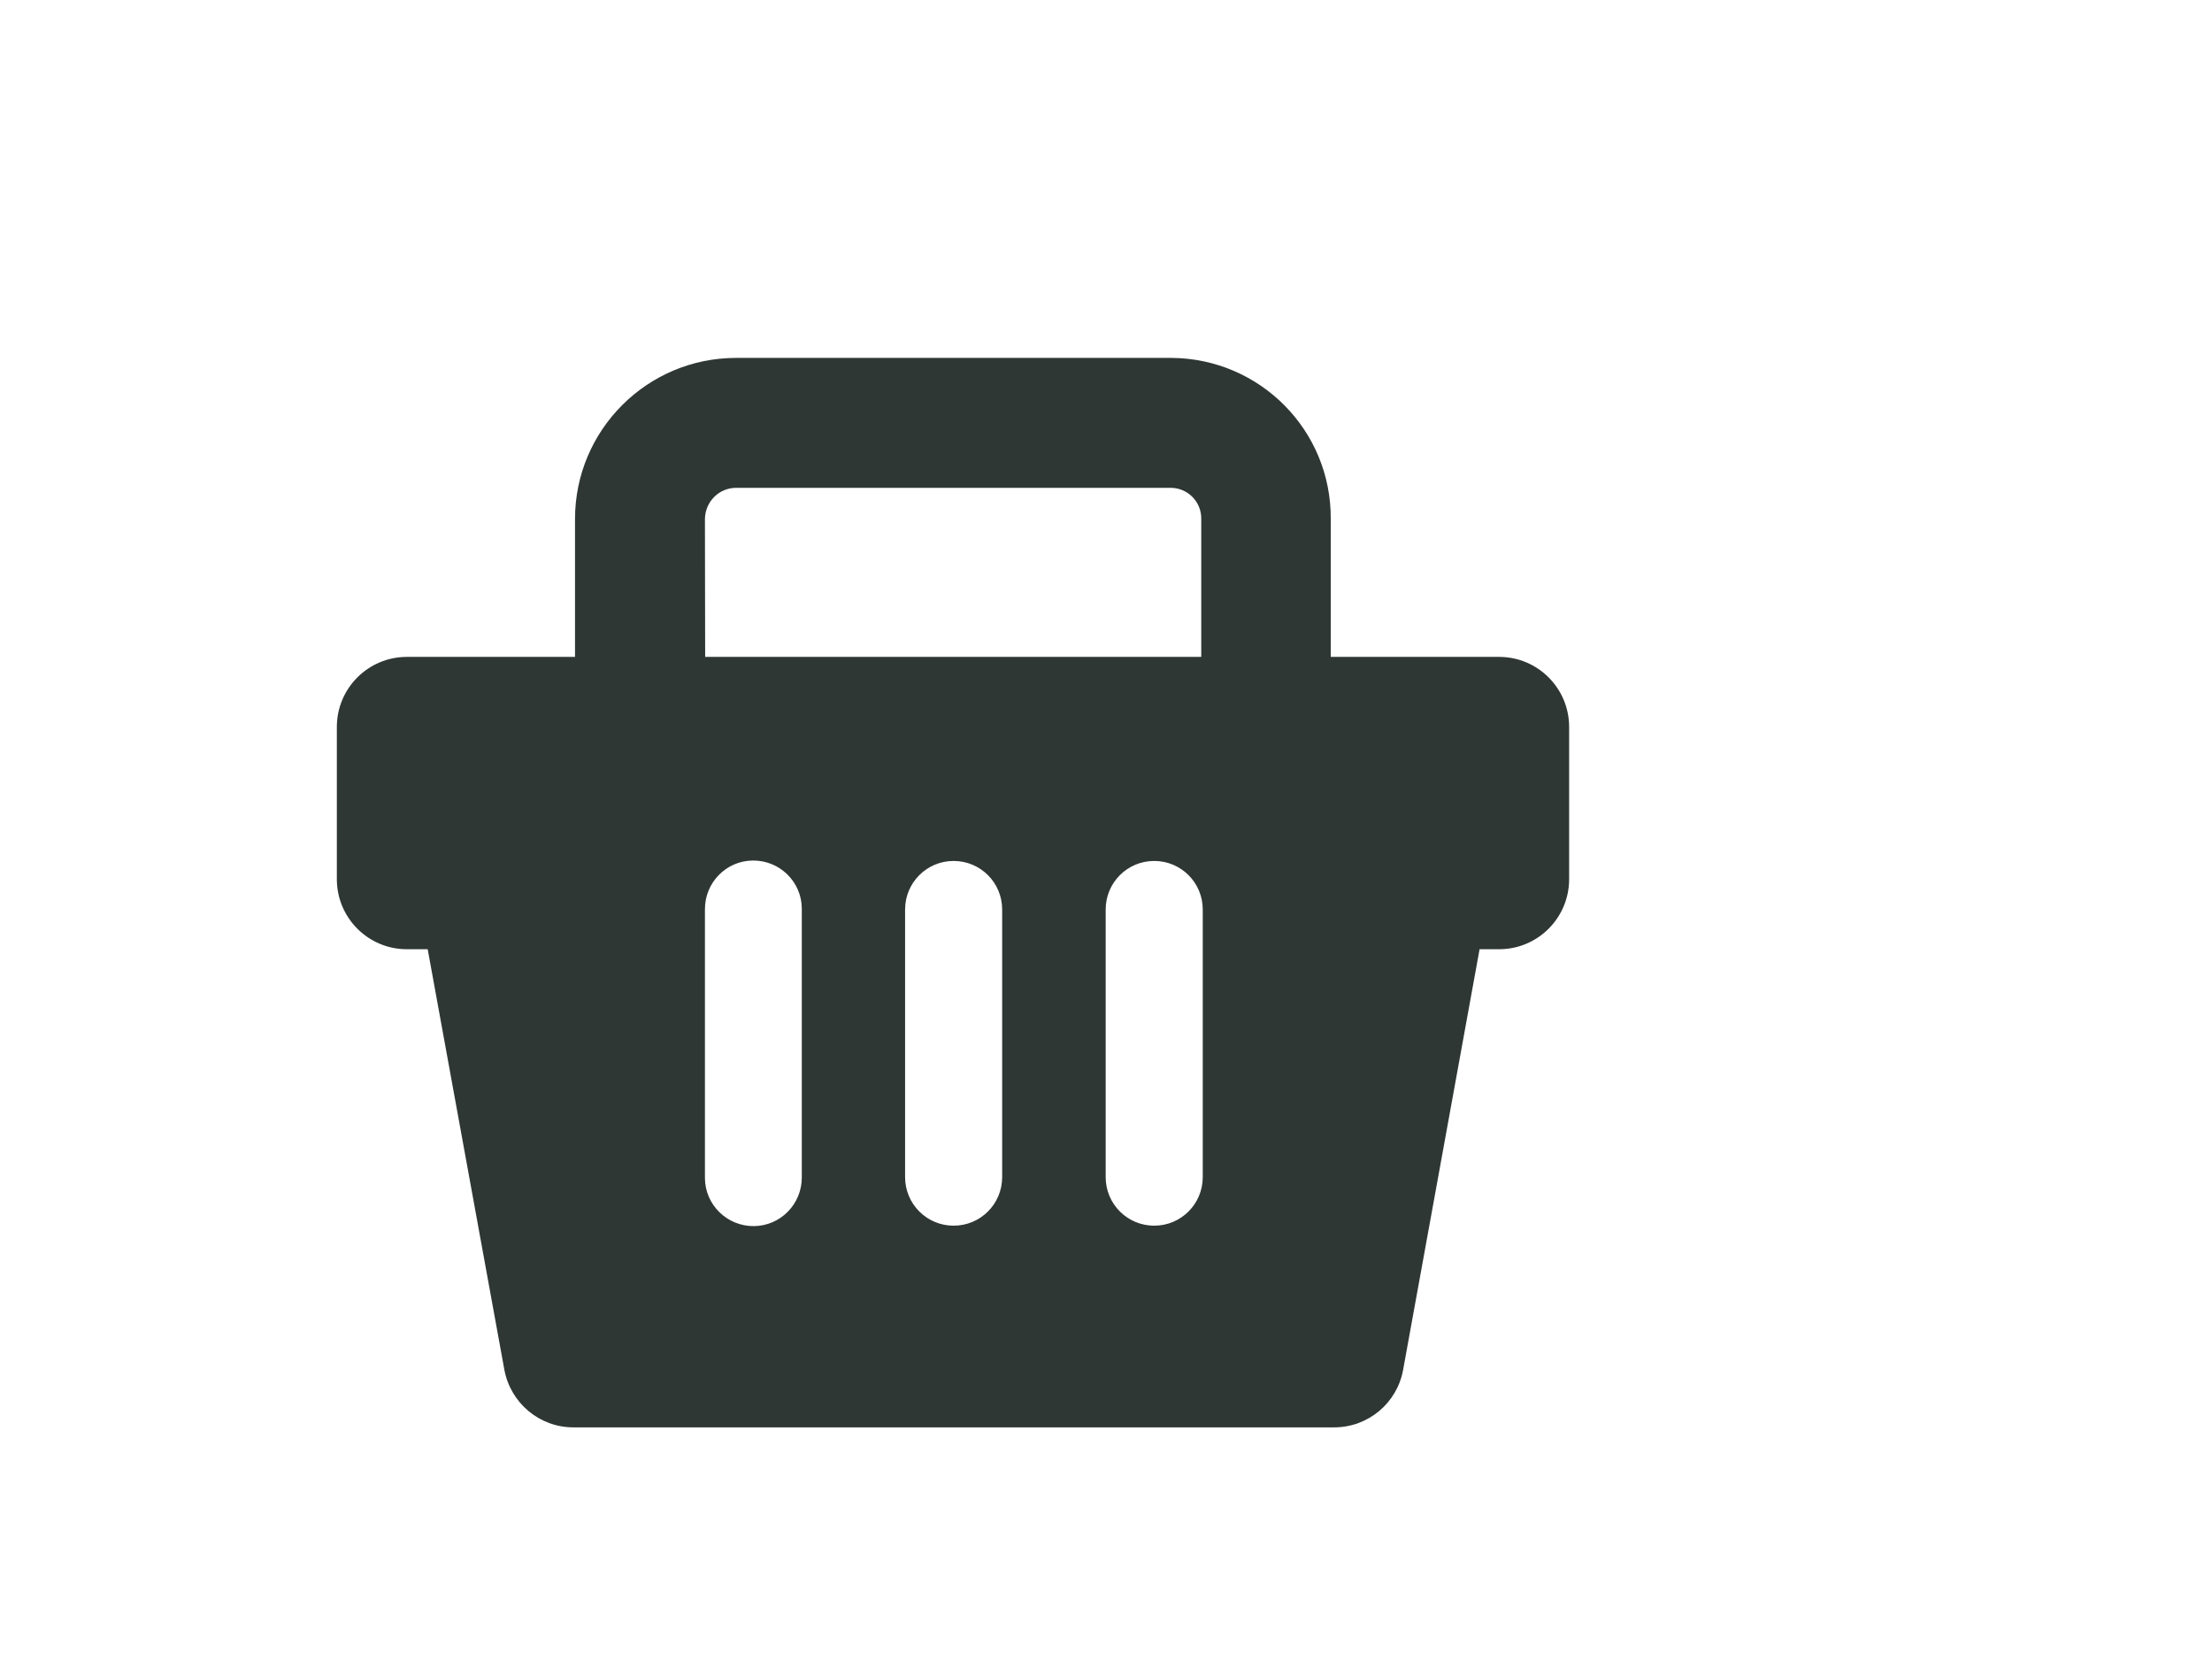
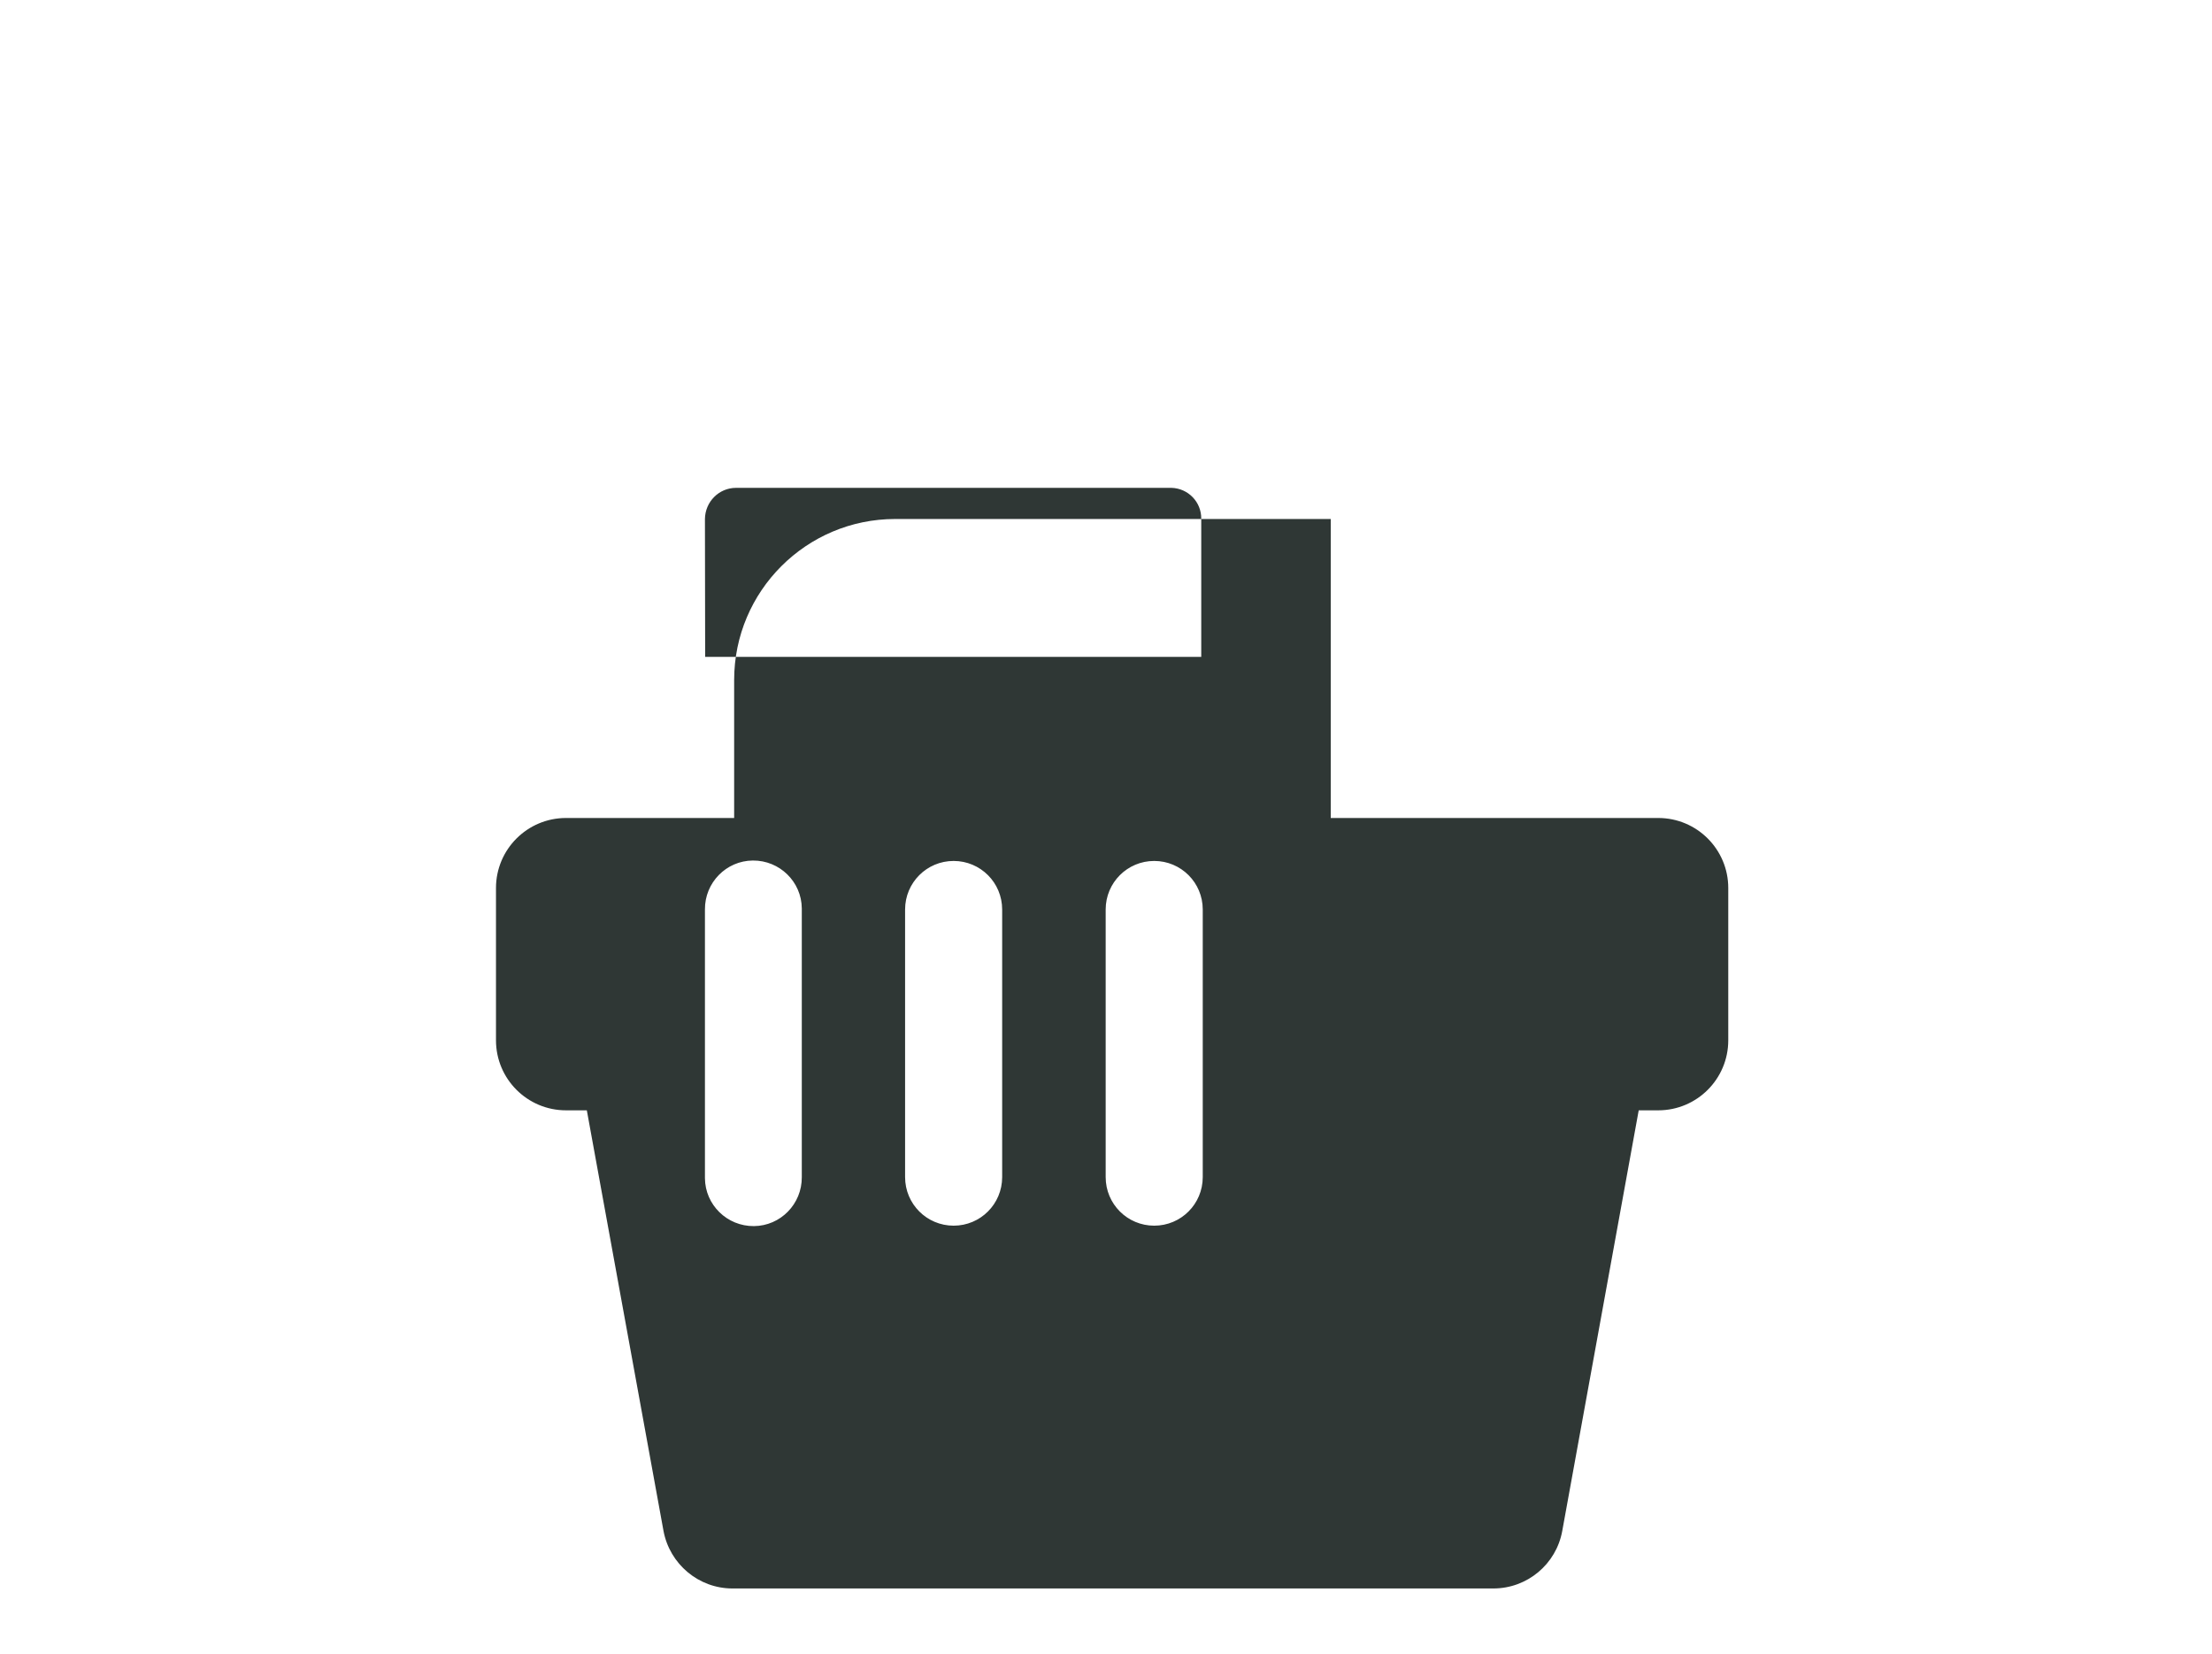
<svg xmlns="http://www.w3.org/2000/svg" id="Calque_1" x="0px" y="0px" viewBox="0 0 103 77" style="enable-background:new 0 0 103 77;" xml:space="preserve">
  <style type="text/css"> .st0{fill:#F5F7FF;} .st1{fill:url(#Tracé_17088_00000031924034347240952210000007777401960881938055_);} .st2{fill:url(#Tracé_17091_00000091735844872054373610000010190016415728059838_);} .st3{fill:url(#Tracé_17093_00000022549767315804464220000013031893407087137199_);} .st4{fill:url(#Tracé_17094_00000179604052373112616880000013467295357862327729_);} .st5{fill:url(#Tracé_18300_00000094577272159422903320000005324915893707178391_);} .st6{fill:url(#Tracé_18302_00000088124062815690854680000012830182357460637627_);} .st7{fill:url(#Tracé_18305_00000076580175801055540920000009379047725074076840_);} .st8{fill:url(#Tracé_18306_00000018232338261632129080000001691933726874265996_);} .st9{fill:url(#Tracé_18307_00000093880092124983011680000005349259381063860145_);} .st10{fill:url(#Tracé_18308_00000001664093139187250340000015266187201568375468_);} .st11{fill:url(#Tracé_18309_00000101814463100343138710000007324128249294919320_);} .st12{fill:url(#Tracé_18310_00000075127476687936648140000015640929791027721889_);} .st13{fill:url(#Tracé_18311_00000168086005965041206530000007204892747066780601_);} .st14{fill:url(#Tracé_14631_00000155119973857314273730000013398566149697254061_);} .st15{fill:url(#Tracé_14632_00000178184707970975771910000012538848365722743980_);} .st16{fill:url(#Tracé_14633_00000111907142964805312430000002473355321251275161_);} .st17{fill:url(#Tracé_14792_00000054944888240224881090000017480327948763920560_);} .st18{fill:url(#Tracé_14793_00000077298055490893491880000008237590295747425421_);} .st19{fill:url(#Tracé_14794_00000169555992625457929830000015446490340529696702_);} .st20{fill:url(#Tracé_5979_00000034804916694208540500000000868023448062104471_);} .st21{fill:url(#Tracé_5980_00000180334114627045917990000008681391245365067193_);} .st22{fill:url(#Tracé_5981_00000169538792887911746430000010292934055625565568_);} .st23{fill:url(#Tracé_5982_00000109019474010957686710000010219495174919717286_);} .st24{fill-rule:evenodd;clip-rule:evenodd;fill:url(#Tracé_17291_00000099640957906738197690000005947367439218492597_);} .st25{fill:#FFFFFF;} .st26{fill:url(#);} .st27{fill:#303AB2;} .st28{fill:#353535;} .st29{fill:#B7B7B7;} .st30{fill:#FF9D00;} .st31{clip-path:url(#SVGID_00000027578948889304335100000010106972914205288631_);} .st32{fill:url(#Tracé_2285_00000142892119393165189860000006153233259096445358_);} .st33{fill:url(#Tracé_19372_00000055705996103793758820000003277903298345169588_);} .st34{fill:url(#Tracé_19373_00000054243102798768516430000011308669973982785940_);} .st35{fill:url(#Tracé_19374_00000076587835725046180470000013961978476406596000_);} .st36{clip-path:url(#SVGID_00000066506893447541836560000011848980926109336241_);} .st37{fill:url(#Tracé_19375_00000150060329666617804160000002725174355984308105_);} .st38{fill:url(#Tracé_19376_00000165930926245927899880000005169333041569697937_);} .st39{fill:url(#Tracé_19380_00000031895672484542478110000016151909929560878223_);} .st40{fill:url(#Tracé_14792_00000085212516199749255830000016913842686108246693_);} .st41{fill:url(#Tracé_14793_00000066508347541405236280000005859164093043092881_);} .st42{fill:url(#Tracé_14794_00000022555497925474379350000015948352610652543165_);} .st43{fill:url(#Tracé_19377_00000132769794994780835310000003122606004662009238_);} .st44{fill:url(#Tracé_19378_00000157307128037107415340000000501866355211877540_);} .st45{fill:url(#Tracé_19379_00000143618275016932716560000001361664896340424098_);} .st46{fill:#3558A3;} .st47{fill:#D6DEE6;} .st48{fill:#8DA8BA;} .st49{fill:none;stroke:#3558A3;stroke-width:3;stroke-linecap:round;} .st50{fill:#00ACC6;} .st51{fill:#00456B;} .st52{clip-path:url(#SVGID_00000010294079112279477530000016313471204253963194_);} .st53{fill:#00AAC4;} .st54{fill:#6CBFD3;} .st55{fill:#D54E30;} .st56{fill:#023C56;} .st57{fill:#61AFBC;} .st58{fill:#8DA7B9;} .st59{fill:#1C262D;} .st60{fill:#2C3C4C;} .st61{fill:#058793;} .st62{fill:#BC3F2A;} .st63{fill:#272525;} .st64{fill:url(#Tracé_17088_00000093882581320298325680000010222010124682949816_);} .st65{fill:url(#Tracé_17091_00000056425728119766254370000014203665800340116635_);} .st66{fill:url(#Tracé_17093_00000127760264404681868780000012855373316988015240_);} .st67{fill:url(#Tracé_17094_00000118399419447636524220000008711259630631425973_);} .st68{fill:url(#Tracé_14631_00000093861049242368463750000016015711393269580730_);} .st69{fill:url(#Tracé_14632_00000013163185544264806410000008368315622257070738_);} .st70{fill:url(#Tracé_14633_00000168801690145566011490000005656064971940113577_);} .st71{fill:url(#Tracé_5289_00000122717137238465003150000012226341756374743701_);} .st72{fill:url(#Tracé_14874_00000152987095178352901680000006003303613998407336_);} .st73{fill:url(#Tracé_14875_00000125560912548236241580000014250386316615274380_);} .st74{fill:url(#Tracé_14876_00000090288628709586603820000001351899427260837762_);} .st75{fill:url(#Tracé_14877_00000121982323006559006520000012617383828354696595_);} .st76{fill:url(#Tracé_14878_00000000224267686753359640000008125217352555853470_);} .st77{clip-path:url(#SVGID_00000047747594816114628950000001086186482664715652_);} .st78{fill:url(#Tracé_14879_00000093895932703955535080000001716356291004604822_);} .st79{fill:url(#Tracé_14880_00000071525158089244817950000007098447302774528162_);} .st80{fill:url(#Tracé_14881_00000012446032250372208660000012020333760580537266_);} .st81{fill:url(#Tracé_5540_00000109745232349573852040000002913946700058546623_);} .st82{fill:url(#Tracé_5541_00000168093833321473843920000001867658067396978058_);} .st83{fill:url(#Rectangle_3672_00000040556836602091303980000003684108425208981156_);} .st84{fill:url(#Rectangle_3673_00000024685683016564598030000006679218299861513362_);} .st85{fill:url(#Tracé_14850_00000066500185159662435370000001816255491946571150_);} .st86{fill:url(#Tracé_14851_00000124129235835129147560000010945788791631467449_);} .st87{fill:url(#Tracé_14852_00000115488341750885688820000009779104348712125860_);} .st88{fill:none;stroke:#3DB49F;stroke-width:3;} .st89{fill:url(#Ellipse_1345_00000166667637659587368940000017371773256175778978_);} .st90{fill:url(#Ellipse_1346_00000017473986387730410840000014867541551639838634_);} .st91{fill:url(#Ellipse_1347_00000027576977174775744470000012941877646475320219_);} .st92{fill:url(#Ellipse_1348_00000129172648051435321770000001100830859842888634_);} .st93{fill:url(#Ellipse_1349_00000094593308369231035750000009832336179792411796_);} .st94{fill:url(#Tracé_17088_00000164492064237820929330000018382843983118438318_);} .st95{fill:url(#Tracé_17091_00000078028186133842613550000000688428180266267056_);} .st96{fill:url(#Tracé_17093_00000107585513022350091200000011412273789146891411_);} .st97{fill:url(#Tracé_17094_00000154388819505707539830000001798818536986538675_);} .st98{fill-rule:evenodd;clip-rule:evenodd;fill:#FFFFFF;} .st99{clip-path:url(#SVGID_00000003106288697055271420000001011716800921128110_);} .st100{fill:#78A5F6;} .st101{fill:#D2E6FF;} .st102{fill:#6F7FA9;} .st103{fill:#3DB49F;} .st104{fill:url(#Tracé_5979_00000018238102872863178870000013280125337919771530_);} .st105{fill:url(#Tracé_5980_00000119095841814836388890000015612372332768796821_);} .st106{fill:url(#Tracé_5981_00000007405175465395930740000012017021846339949963_);} .st107{fill:url(#Tracé_5982_00000029017343916419885580000014812303814882801572_);} .st108{fill:url(#Tracé_18369_00000142858691783892832740000009074033428007662489_);} .st109{fill:url(#Tracé_18376_00000063612277076883717520000007228070835158220443_);} .st110{fill-rule:evenodd;clip-rule:evenodd;fill:url(#Tracé_17085_00000045590419996646313820000006910960122180167061_);} .st111{fill-rule:evenodd;clip-rule:evenodd;fill:url(#Tracé_17291_00000129892071315068109870000016738032204442240899_);} .st112{fill:#F5F5F5;} .st113{fill:#E0E0E0;} .st114{fill:#B2B2B2;} .st115{fill:#263238;} .st116{fill:none;} .st117{fill:#EBEBEB;} .st118{fill:#9B9B9B;} .st119{fill:#B1B1B1;} .st120{fill:none;stroke:#FFFFFF;stroke-miterlimit:10;} .st121{opacity:0.3;} .st122{fill:#BEBEBE;} .st123{fill:#2F3735;} .st124{clip-path:url(#SVGID_00000179622831985223806730000003177023146487490475_);} .st125{fill:url(#Tracé_26885_00000112616763442663525600000007810819564120743095_);} .st126{fill:url(#Tracé_26886_00000163048630981980026840000010670681974209575304_);} .st127{fill-rule:evenodd;clip-rule:evenodd;fill:url(#Tracé_17291_00000135690422815776327870000008558402537293921933_);} .st128{clip-path:url(#SVGID_00000015326960069224235280000007421082263517194414_);} .st129{fill:url(#Tracé_8360_00000101087498335327789260000001776003835537553077_);} .st130{fill:none;stroke:#00ACC6;stroke-width:15;stroke-linecap:round;} .st131{fill:#3CA88F;} .st132{clip-path:url(#SVGID_00000161614780764073223310000003543804022416202117_);} .st133{clip-path:url(#SVGID_00000183220802368740805060000003316214958455910528_);} .st134{fill-rule:evenodd;clip-rule:evenodd;fill:#3558A3;} .st135{clip-path:url(#SVGID_00000061434701203770290320000009468597916618137490_);} .st136{clip-path:url(#SVGID_00000173125522363006570000000012411282905236661906_);} .st137{fill:#6C4E6A;} .st138{fill:#E1E7EA;} .st139{fill:none;stroke:#D6DEE6;stroke-width:6;stroke-linecap:round;} .st140{fill:none;stroke:#3CA88F;stroke-width:6;stroke-linecap:round;} .st141{clip-path:url(#SVGID_00000008111243319804122440000004415414134652310459_);} .st142{fill:#799BAF;} .st143{fill:#1A1818;} .st144{fill:#CA3622;} .st145{fill:#232928;} .st146{fill:#95D0D4;} .st147{fill:#CED8E1;} .st148{fill:#2E2E2E;} .st149{fill:#9C3B86;} .st150{fill:none;stroke:#D6DEE6;} .st151{clip-path:url(#SVGID_00000038387570021041647630000011926490573856955793_);} .st152{fill:#18172E;} .st153{fill:#A3D6DB;} .st154{fill:#0496A5;} .st155{fill:#1F2A33;} .st156{fill:#211F1F;} .st157{clip-path:url(#SVGID_00000101789049274461694440000001211337714202993307_);} .st158{fill:#009FBB;} .st159{fill:#1E1C1C;} .st160{fill:#314D9B;} .st161{clip-path:url(#SVGID_00000119086488373123857550000004377337400414484652_);} .st162{clip-path:url(#SVGID_00000012451188759558809440000006896158088693985463_);} .st163{clip-path:url(#SVGID_00000068674063796402234750000013932717451053584788_);} .st164{clip-path:url(#SVGID_00000160155227411586372010000000660103126495556285_);} .st165{clip-path:url(#SVGID_00000165202994911786430300000002477078536659677348_);} .st166{fill-rule:evenodd;clip-rule:evenodd;fill:url(#Tracé_17374_00000011724550277531302070000017241570561205395611_);} .st167{fill-rule:evenodd;clip-rule:evenodd;fill:url(#Tracé_26914_00000129911986102302798590000000391363154212402564_);} .st168{clip-path:url(#SVGID_00000094575726407377502490000013600397659284732041_);} .st169{fill:url(#Tracé_17376_00000072963432721109774770000018413781588394749569_);} .st170{fill:url(#Tracé_17377_00000173868277879461657770000010108381619912819628_);} .st171{fill-rule:evenodd;clip-rule:evenodd;fill:url(#Tracé_17291_00000065773250483190412790000013927760138310579875_);} .st172{fill:url(#Tracé_26922_00000116210232112833493310000001625839308388512407_);} .st173{fill:url(#Tracé_26923_00000088110941129681737260000016698320628310757821_);} .st174{clip-path:url(#SVGID_00000111904288895867859670000009034999099546436280_);} .st175{fill:url(#Tracé_2285_00000056399951749905213550000001612676210732813467_);} .st176{fill:url(#Tracé_26924_00000010285300877115569990000006255877360311106220_);} .st177{clip-path:url(#SVGID_00000143617262987549262190000001085264599427223727_);} .st178{fill:url(#Tracé_26925_00000019677022705734113340000014292632047645177266_);} .st179{fill:url(#Tracé_26926_00000126293440597096907760000017836707485545974700_);} .st180{fill:url(#Tracé_26927_00000052074823302569259010000007660685090279041446_);} .st181{fill:url(#Tracé_26928_00000054226728947054257110000002602931574561045388_);} .st182{fill:url(#Tracé_26929_00000166675767880011490410000004843411523770941824_);} .st183{fill:url(#Tracé_26930_00000077300903864768136010000011225029685014238623_);} .st184{clip-path:url(#SVGID_00000011741088632808798970000015127782372417410946_);} .st185{fill:url(#Tracé_26931_00000066499339068822189100000000551358296184070327_);} .st186{fill:url(#Tracé_26932_00000000912599690046656770000012263599974597698490_);} .st187{fill:url(#Tracé_26933_00000090266245254913480080000018240208435121937564_);} .st188{fill:url(#Tracé_26934_00000150063581452849518740000016735615855410512803_);} .st189{fill:#E91E63;} .st190{fill:#FFA000;} .st191{fill:#00BFA5;} .st192{clip-path:url(#SVGID_00000075849564505664594340000012003445121978762417_);} .st193{fill:url(#Tracé_17088_00000090972950013268222660000017182706897756920220_);} .st194{fill:url(#Tracé_17091_00000071555543393900301170000011571952359080600980_);} .st195{fill:url(#Tracé_17093_00000038382370934003203310000003622227368605882263_);} .st196{fill:url(#Tracé_17094_00000142168939083747150560000000779423697908234396_);} .st197{clip-path:url(#SVGID_00000129884082447635680290000008440834432505839515_);} .st198{fill:url(#Tracé_9013_00000056401183406977846830000017771087838562579849_);} .st199{fill:url(#Tracé_14874_00000088855524408881357880000006227318801668623756_);} .st200{fill:url(#Tracé_14875_00000090295138425994559160000002079059156046715811_);} .st201{fill:url(#Tracé_14876_00000004521852523706046080000009092179019664598401_);} .st202{fill:url(#Tracé_14877_00000039829707329625533160000010293879686834441615_);} .st203{fill:url(#Tracé_14878_00000109738452191082490570000002293232533087789195_);} .st204{clip-path:url(#SVGID_00000152258611865525690260000008882040062935428020_);} .st205{fill:url(#Tracé_14879_00000047750288894611385460000009799786399194025887_);} .st206{fill:url(#Tracé_14880_00000017481578541300210280000015389665362652806077_);} .st207{fill:url(#Tracé_14881_00000035532224732718778830000016579738482584505730_);} .st208{enable-background:new ;} .st209{fill:url(#Tracé_17088_00000120548312560039931860000012313701741625792188_);} .st210{fill:url(#Tracé_17091_00000117673740523901327370000012006226049498112661_);} .st211{fill:url(#Tracé_17093_00000049220481364441203940000001139617333731503777_);} .st212{fill:url(#Tracé_17094_00000000208592801635305500000001074965627914440363_);} .st213{clip-path:url(#SVGID_00000041286000879282649270000013325802386425228971_);} .st214{fill:url(#Tracé_8360_00000089576088238243613240000016824833264036800432_);} .st215{fill:url(#Tracé_5289_00000014625814775187058910000004236920805088675235_);} .st216{fill:url(#Tracé_17088_00000079481482850375165710000018227696482432552861_);} .st217{fill:url(#Tracé_17091_00000118361454461529780040000017584578850946337666_);} .st218{fill:url(#Tracé_17093_00000155120936794090430080000012605799427160576680_);} .st219{fill:url(#Tracé_17094_00000054971721750335022040000000021647979551840162_);} .st220{clip-path:url(#SVGID_00000176755331567179088610000005119132351242296489_);} .st221{fill:url(#Tracé_8360_00000042695962081057732950000001837884979682374065_);} .st222{fill-rule:evenodd;clip-rule:evenodd;fill:url(#Tracé_17085_00000116215267513325513210000003699463754013909643_);} .st223{fill:url(#Ellipse_2072_00000008843926789688361860000016756018240413788571_);} .st224{clip-path:url(#SVGID_00000000221160015004900180000010116125006656020408_);} .st225{fill:url(#Ellipse_596_00000049940356056168701850000017429503426211669417_);} .st226{clip-path:url(#SVGID_00000168822015355102594930000002100646881695205801_);} .st227{clip-path:url(#SVGID_00000028314466914198694020000016890868543832852141_);} .st228{clip-path:url(#SVGID_00000182503561494494038850000008685828629837680522_);} .st229{clip-path:url(#SVGID_00000085245221181601461510000012443038749386314682_);} .st230{clip-path:url(#SVGID_00000004521849605580426940000014185448118503267981_);} .st231{clip-path:url(#SVGID_00000139977559768447145680000004608802459455046557_);} .st232{clip-path:url(#SVGID_00000183930122012759635500000010137418798563722403_);} .st233{clip-path:url(#SVGID_00000121984860001591732220000010030641328373941932_);} .st234{clip-path:url(#SVGID_00000012464316427017125470000013853430343599369601_);} .st235{clip-path:url(#SVGID_00000100356152817824353440000002630661319188915637_);} .st236{clip-path:url(#SVGID_00000101105508260052462140000007794302587544283578_);} .st237{clip-path:url(#SVGID_00000004525923859608338350000012687707979860149919_);} .st238{clip-path:url(#SVGID_00000010287921303548730590000012973557922096955798_);} .st239{clip-path:url(#SVGID_00000176763760022286312670000015103957703433840007_);} .st240{fill:url(#Tracé_14792_00000122686328019157613210000012178857069827801782_);} .st241{fill:url(#Tracé_14793_00000031174049811821821400000010151022390714497945_);} .st242{fill:url(#Tracé_14794_00000018940338260961866380000011784893016609412282_);} .st243{fill:url(#Tracé_5979_00000020383670727282832720000001816470633974793373_);} .st244{fill:url(#Tracé_5980_00000178175906126914183600000002378626123690260648_);} .st245{fill:url(#Tracé_5981_00000065064053929231879210000003289750096896684987_);} .st246{fill:url(#Tracé_5982_00000134958715952794740120000006808815206297709493_);} .st247{fill:url(#Tracé_14874_00000078732326950067480940000015373044834281311889_);} .st248{fill:url(#Tracé_14875_00000044879731338592313800000010708978727289897860_);} .st249{fill:url(#Tracé_14876_00000139982410815158181490000006947070989387595164_);} .st250{fill:url(#Tracé_14877_00000156582951937379688400000004560780009024331182_);} .st251{fill:url(#Tracé_14878_00000159443996261510217980000011527552532788660613_);} .st252{clip-path:url(#SVGID_00000117663359425453132840000011493674782113274534_);} .st253{fill:url(#Tracé_14879_00000124840981878553079380000005961527996103399570_);} .st254{fill:url(#Tracé_14880_00000061454461720720646210000009158757718636347010_);} .st255{fill:url(#Tracé_14881_00000108299147553811346990000011283089425140936885_);} .st256{fill:#0C7782;} .st257{fill:#134545;} .st258{fill:#232827;} .st259{fill:#F4F8F9;} .st260{fill:#12295B;} .st261{fill:#1C1C70;} .st262{fill:#181860;} .st263{clip-path:url(#SVGID_00000020387696171614851010000017470063866739269778_);} .st264{clip-path:url(#SVGID_00000012472383077284788750000012490594185743973791_);} .st265{clip-path:url(#SVGID_00000181808083897920208600000006728018128549522312_);} .st266{clip-path:url(#SVGID_00000108288335401959292890000012152675414179298479_);} .st267{fill:#2E6AD6;} .st268{fill:none;stroke:#00ACC6;stroke-width:25;stroke-linecap:round;} .st269{fill:#3269B1;} .st270{fill:#D0DAEA;} .st271{fill:#314D9A;} .st272{fill:#0D96A8;} .st273{fill:#233862;} .st274{fill:url(#Tracé_17361_00000067212060276722097670000015273569962069158293_);} .st275{fill:url(#Tracé_17362_00000060000532272023045810000008983973549400614797_);} .st276{clip-path:url(#SVGID_00000129206119644202348560000006323090227558924197_);} .st277{fill-rule:evenodd;clip-rule:evenodd;fill:url(#Tracé_17365_00000160178066400902574630000009237223059917093011_);} .st278{fill-rule:evenodd;clip-rule:evenodd;fill:url(#Tracé_17366_00000074404381206596674870000005653825762549500815_);} .st279{fill-rule:evenodd;clip-rule:evenodd;fill:url(#Tracé_17367_00000134230117490557681710000012149008356926720905_);} .st280{fill-rule:evenodd;clip-rule:evenodd;fill:url(#Tracé_17368_00000096779548775073935540000005667183383697944727_);} .st281{fill-rule:evenodd;clip-rule:evenodd;fill:url(#Tracé_17369_00000043436206982337271340000014308209484474229894_);} .st282{fill-rule:evenodd;clip-rule:evenodd;fill:url(#Tracé_17370_00000071548048477902669550000003721229485880440753_);} .st283{fill:url(#Tracé_17371_00000111889500196809053900000000029469889723071902_);} .st284{fill:url(#Tracé_17359_00000112621278823118916810000001186496738853475247_);} .st285{fill:url(#Tracé_17360_00000026126015798601143380000016258175862086963854_);} .st286{clip-path:url(#SVGID_00000040542576308149140570000014551984613699802287_);} .st287{fill-rule:evenodd;clip-rule:evenodd;fill:#2F3735;} </style>
  <g id="Groupe_17174" transform="translate(-7303.985 -1473.378)">
-     <path id="Tracé_17371_00000026121077119582796190000011935035627819839663_" class="st123" d="M7365.95,1503.96v-6.42 c0.03-4.12-3.29-7.47-7.41-7.5c-0.01,0-0.02,0-0.02,0h-20.26c-4.14,0-7.5,3.36-7.5,7.5v6.42h-7.83c-1.8,0-3.26,1.46-3.26,3.26 c0,0,0,0,0,0v7.09c0,1.8,1.46,3.26,3.26,3.26c0,0,0,0,0,0h0.97l3.57,19.58c0.29,1.55,1.64,2.68,3.21,2.68h35.43 c1.58,0,2.93-1.13,3.21-2.68l3.56-19.58h0.91c1.8,0,3.26-1.46,3.26-3.26v-7.09c0-1.8-1.46-3.26-3.26-3.26H7365.95z M7336.81,1497.54c0.01-0.8,0.65-1.45,1.45-1.45h20.27c0.78,0.02,1.4,0.66,1.39,1.44c0,0,0,0.01,0,0.01v6.42h-23.1L7336.81,1497.54 z M7341.32,1528.18c0.01,1.25-0.99,2.27-2.23,2.28c-1.25,0.01-2.27-0.99-2.28-2.23c0-0.02,0-0.03,0-0.05v-12.46 c-0.01-1.25,0.99-2.27,2.23-2.28c1.25-0.01,2.27,0.99,2.28,2.23c0,0.02,0,0.03,0,0.05V1528.18z M7350.65,1528.18 c0,1.25-1.01,2.26-2.26,2.26c-1.25,0-2.26-1.01-2.26-2.26l0,0v-12.46c0-1.25,1.01-2.26,2.26-2.26c1.25,0,2.26,1.01,2.26,2.26 V1528.18z M7359.99,1528.18c0,1.25-1.01,2.26-2.26,2.26c-1.25,0-2.26-1.01-2.26-2.26l0,0v-12.46c0-1.25,1.01-2.26,2.26-2.26 c1.25,0,2.26,1.01,2.26,2.26V1528.18z" />
+     <path id="Tracé_17371_00000026121077119582796190000011935035627819839663_" class="st123" d="M7365.95,1503.96v-6.42 c-0.01,0-0.02,0-0.02,0h-20.26c-4.14,0-7.5,3.36-7.5,7.5v6.42h-7.83c-1.8,0-3.26,1.46-3.26,3.26 c0,0,0,0,0,0v7.09c0,1.8,1.46,3.26,3.26,3.26c0,0,0,0,0,0h0.97l3.57,19.58c0.29,1.55,1.64,2.68,3.21,2.68h35.43 c1.58,0,2.93-1.13,3.21-2.68l3.56-19.58h0.91c1.8,0,3.26-1.46,3.26-3.26v-7.09c0-1.8-1.46-3.26-3.26-3.26H7365.95z M7336.81,1497.54c0.01-0.8,0.65-1.45,1.45-1.45h20.27c0.78,0.02,1.4,0.66,1.39,1.44c0,0,0,0.01,0,0.01v6.42h-23.1L7336.81,1497.54 z M7341.32,1528.18c0.01,1.25-0.99,2.27-2.23,2.28c-1.25,0.01-2.27-0.99-2.28-2.23c0-0.02,0-0.03,0-0.05v-12.46 c-0.01-1.25,0.99-2.27,2.23-2.28c1.25-0.01,2.27,0.99,2.28,2.23c0,0.02,0,0.03,0,0.05V1528.18z M7350.65,1528.18 c0,1.25-1.01,2.26-2.26,2.26c-1.25,0-2.26-1.01-2.26-2.26l0,0v-12.46c0-1.25,1.01-2.26,2.26-2.26c1.25,0,2.26,1.01,2.26,2.26 V1528.18z M7359.99,1528.18c0,1.25-1.01,2.26-2.26,2.26c-1.25,0-2.26-1.01-2.26-2.26l0,0v-12.46c0-1.25,1.01-2.26,2.26-2.26 c1.25,0,2.26,1.01,2.26,2.26V1528.18z" />
  </g>
</svg>